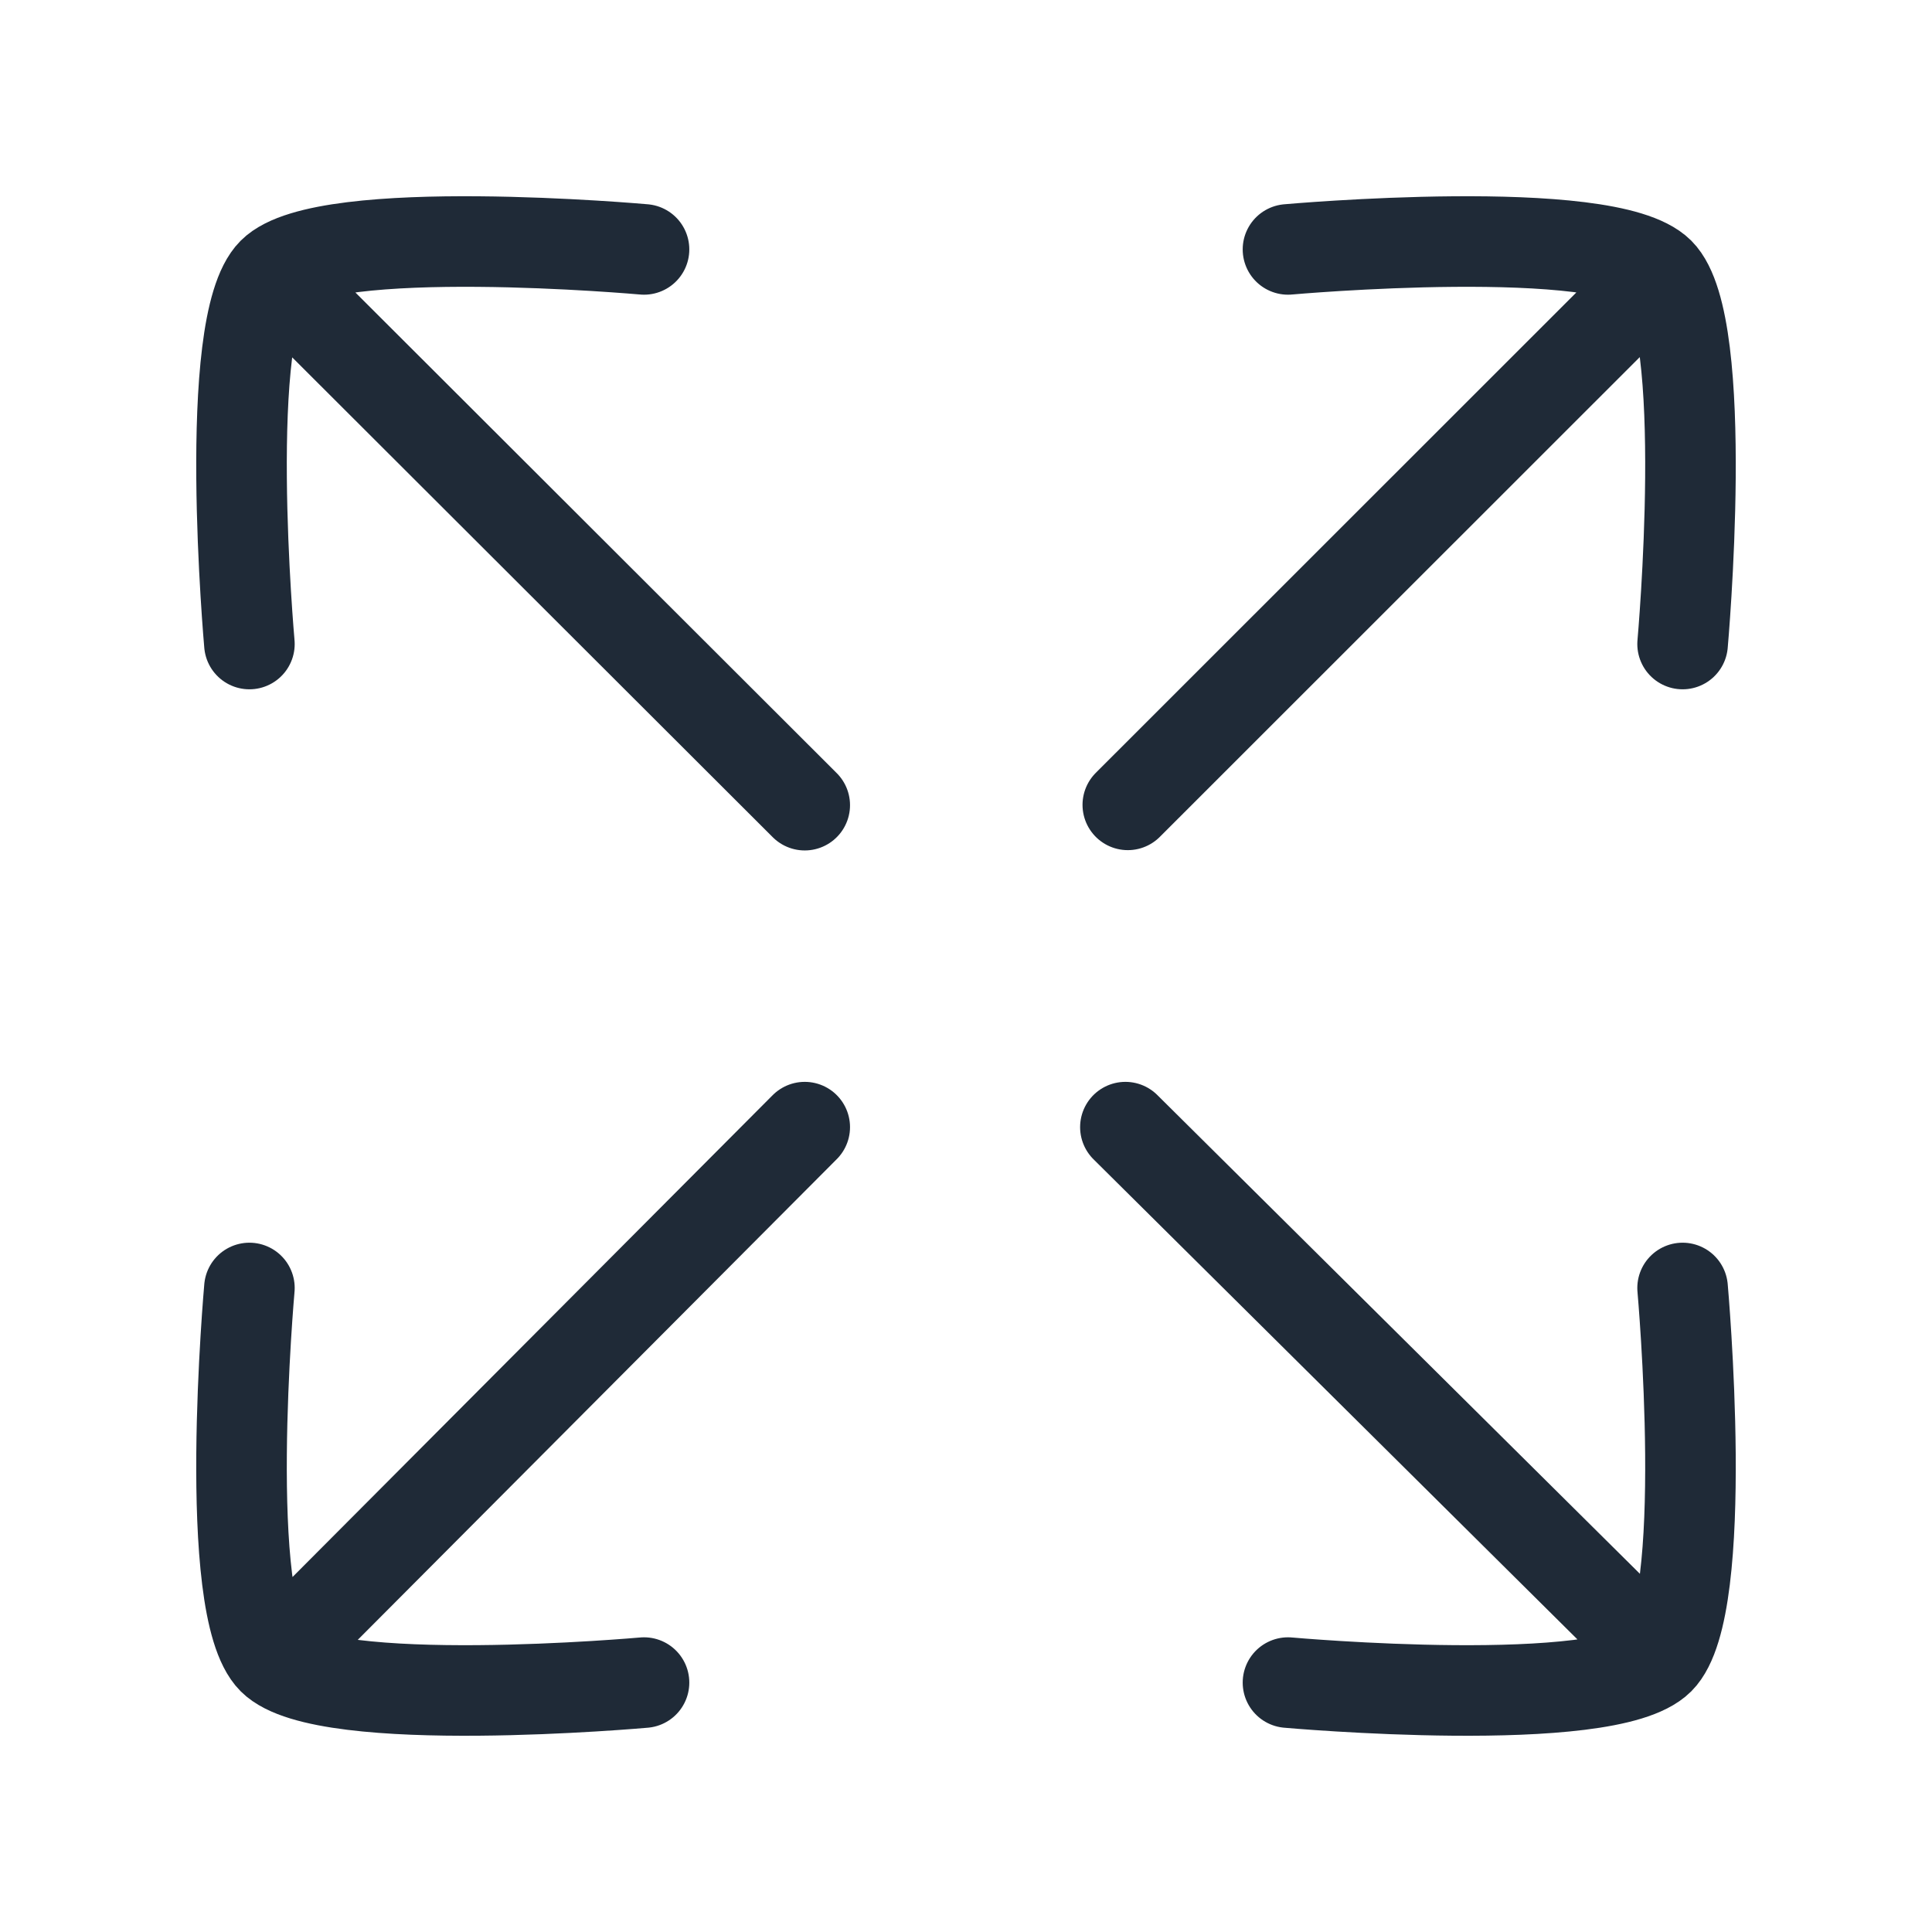
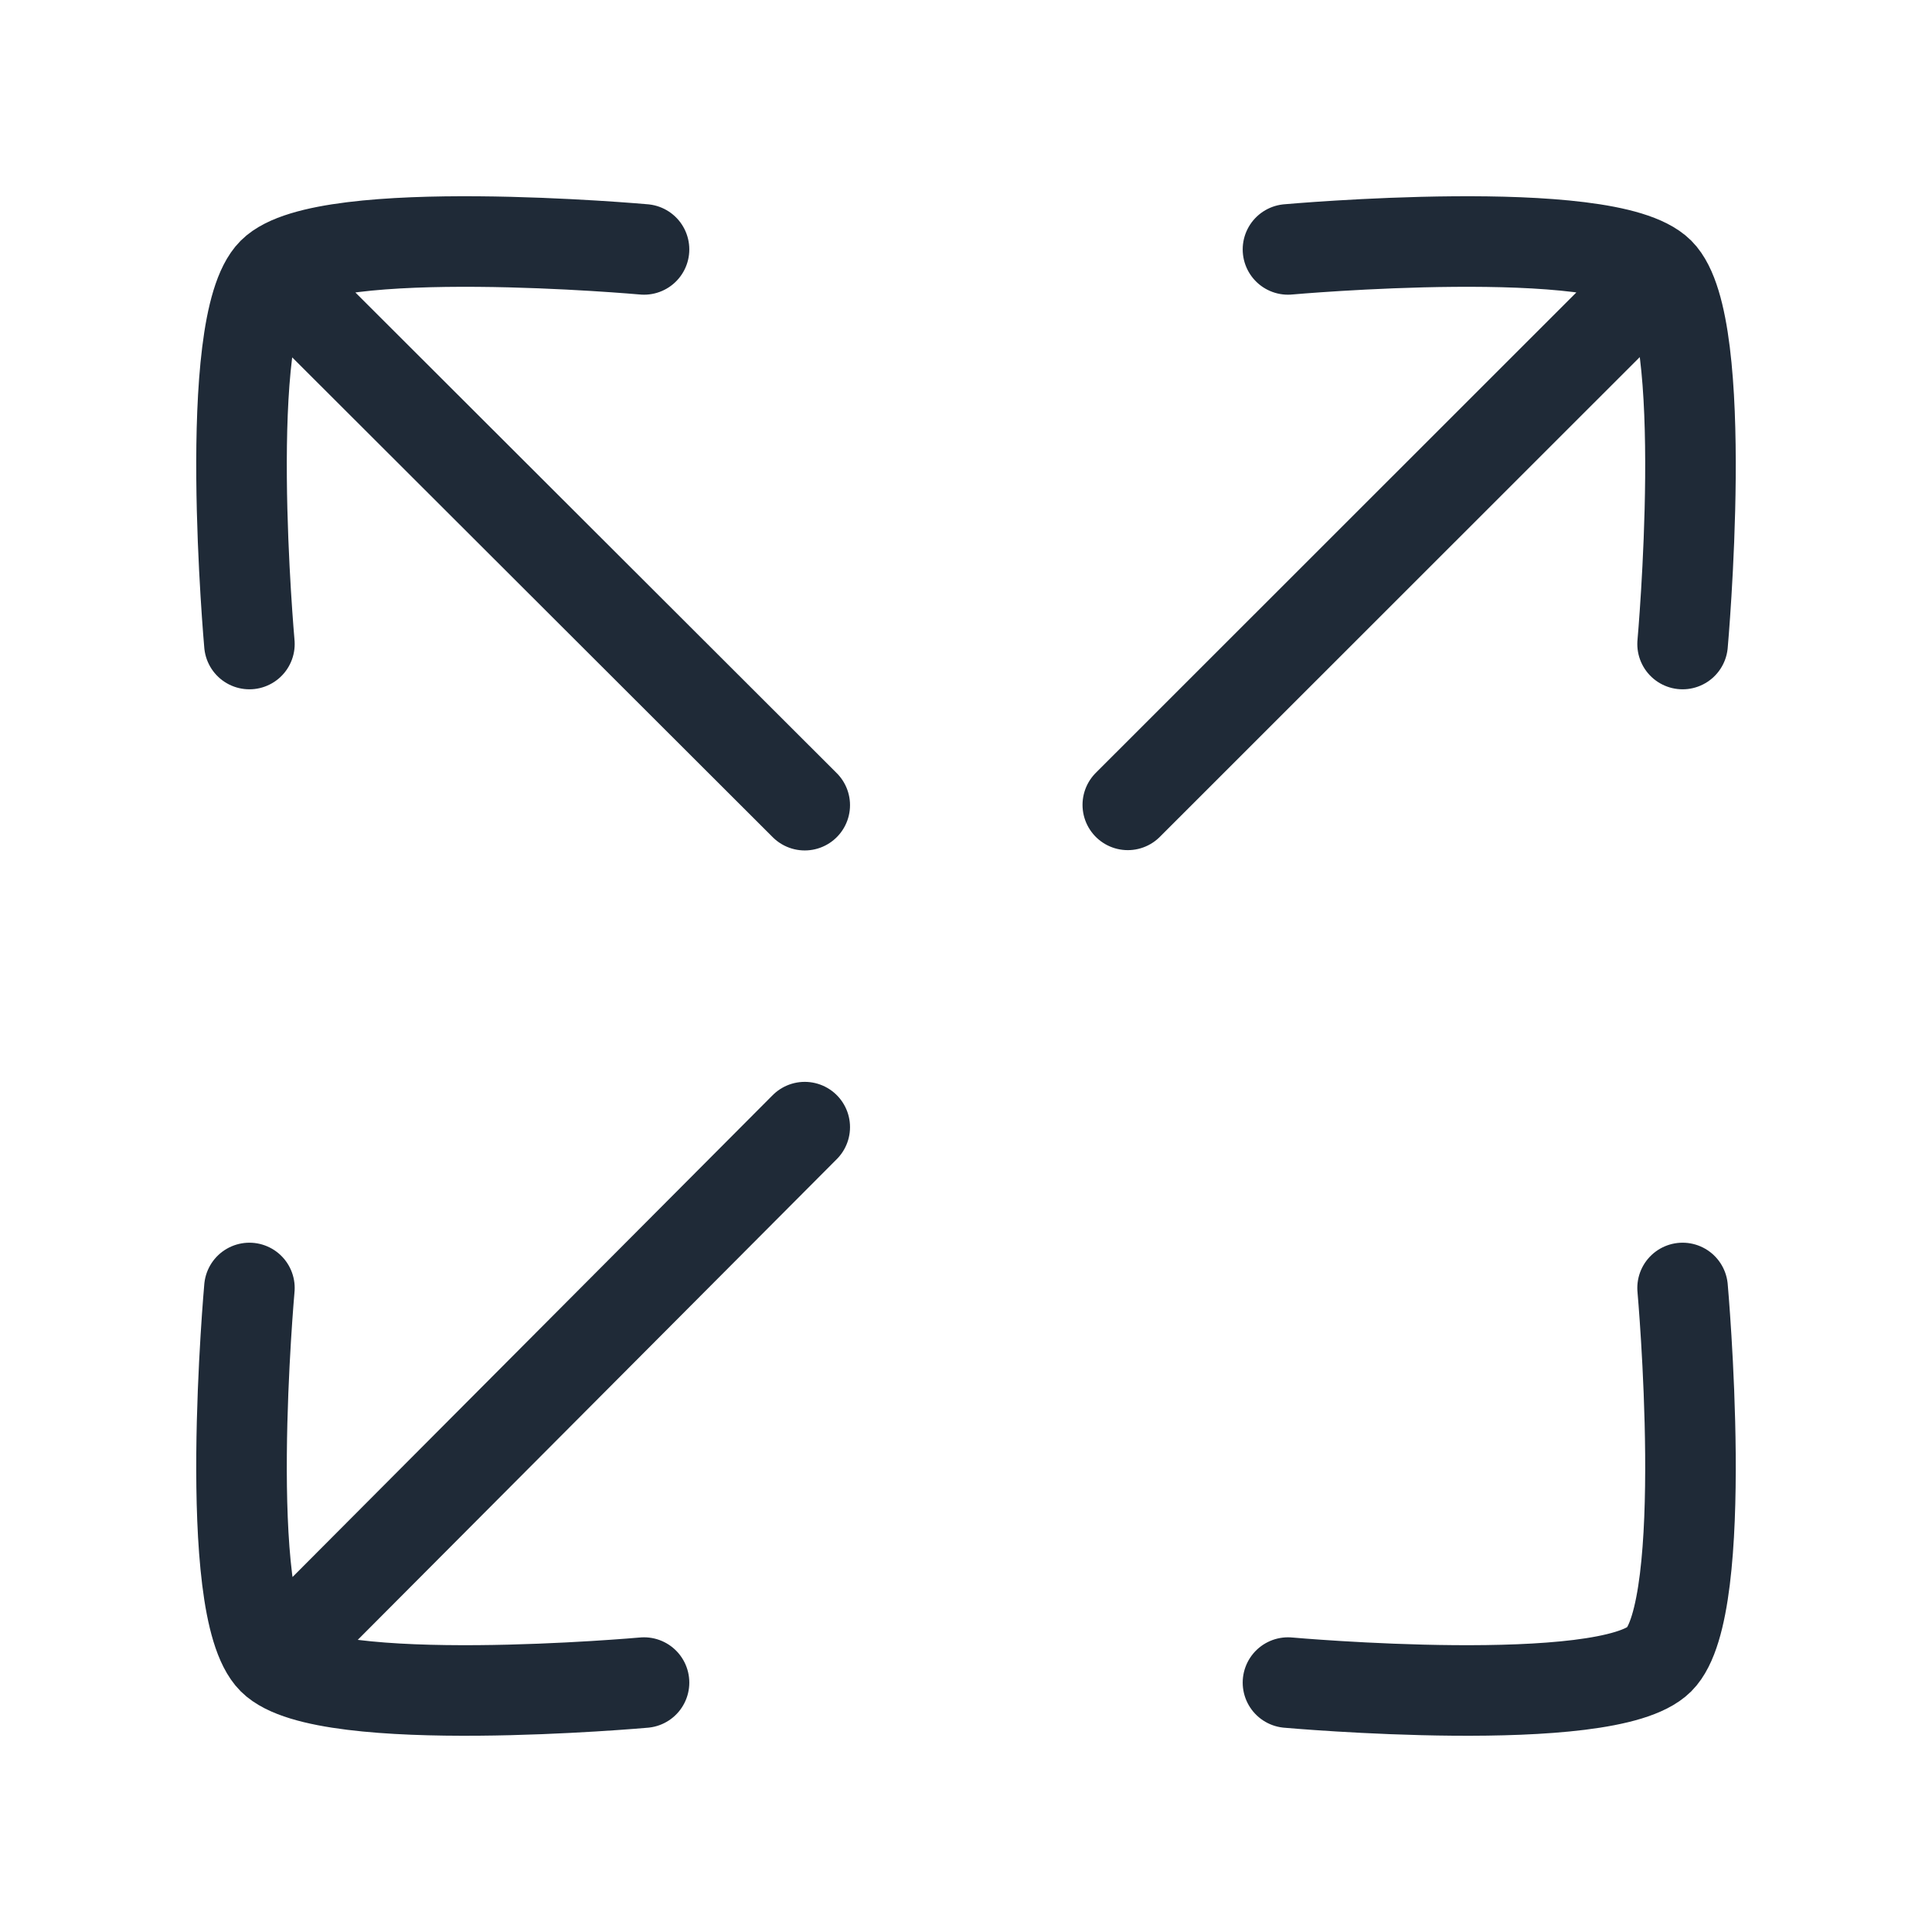
<svg xmlns="http://www.w3.org/2000/svg" width="32" height="32" viewBox="0 0 32 32" fill="none">
-   <path d="M10.667 4.131C10.667 4.131 5.379 3.656 4.517 4.517C3.656 5.379 4.131 10.667 4.131 10.667M10.667 27.869C10.667 27.869 5.379 28.344 4.517 27.483C3.656 26.621 4.131 21.333 4.131 21.333M21.333 4.131C21.333 4.131 26.621 3.656 27.483 4.517C28.344 5.379 27.869 10.667 27.869 10.667M21.333 27.869C21.333 27.869 26.621 28.344 27.483 27.483C28.344 26.621 27.869 21.333 27.869 21.333M18.68 13.331L26.751 5.263M13.329 18.669L4.853 27.175M13.329 13.336L5.128 5.147M18.64 18.669L27.371 27.331" stroke="#1F2A37" stroke-width="1.5" stroke-linecap="round" stroke-linejoin="round" />
+   <path d="M10.667 4.131C10.667 4.131 5.379 3.656 4.517 4.517C3.656 5.379 4.131 10.667 4.131 10.667M10.667 27.869C10.667 27.869 5.379 28.344 4.517 27.483C3.656 26.621 4.131 21.333 4.131 21.333M21.333 4.131C21.333 4.131 26.621 3.656 27.483 4.517C28.344 5.379 27.869 10.667 27.869 10.667M21.333 27.869C21.333 27.869 26.621 28.344 27.483 27.483C28.344 26.621 27.869 21.333 27.869 21.333M18.68 13.331L26.751 5.263M13.329 18.669L4.853 27.175M13.329 13.336L5.128 5.147M18.64 18.669" stroke="#1F2A37" stroke-width="1.5" stroke-linecap="round" stroke-linejoin="round" />
</svg>